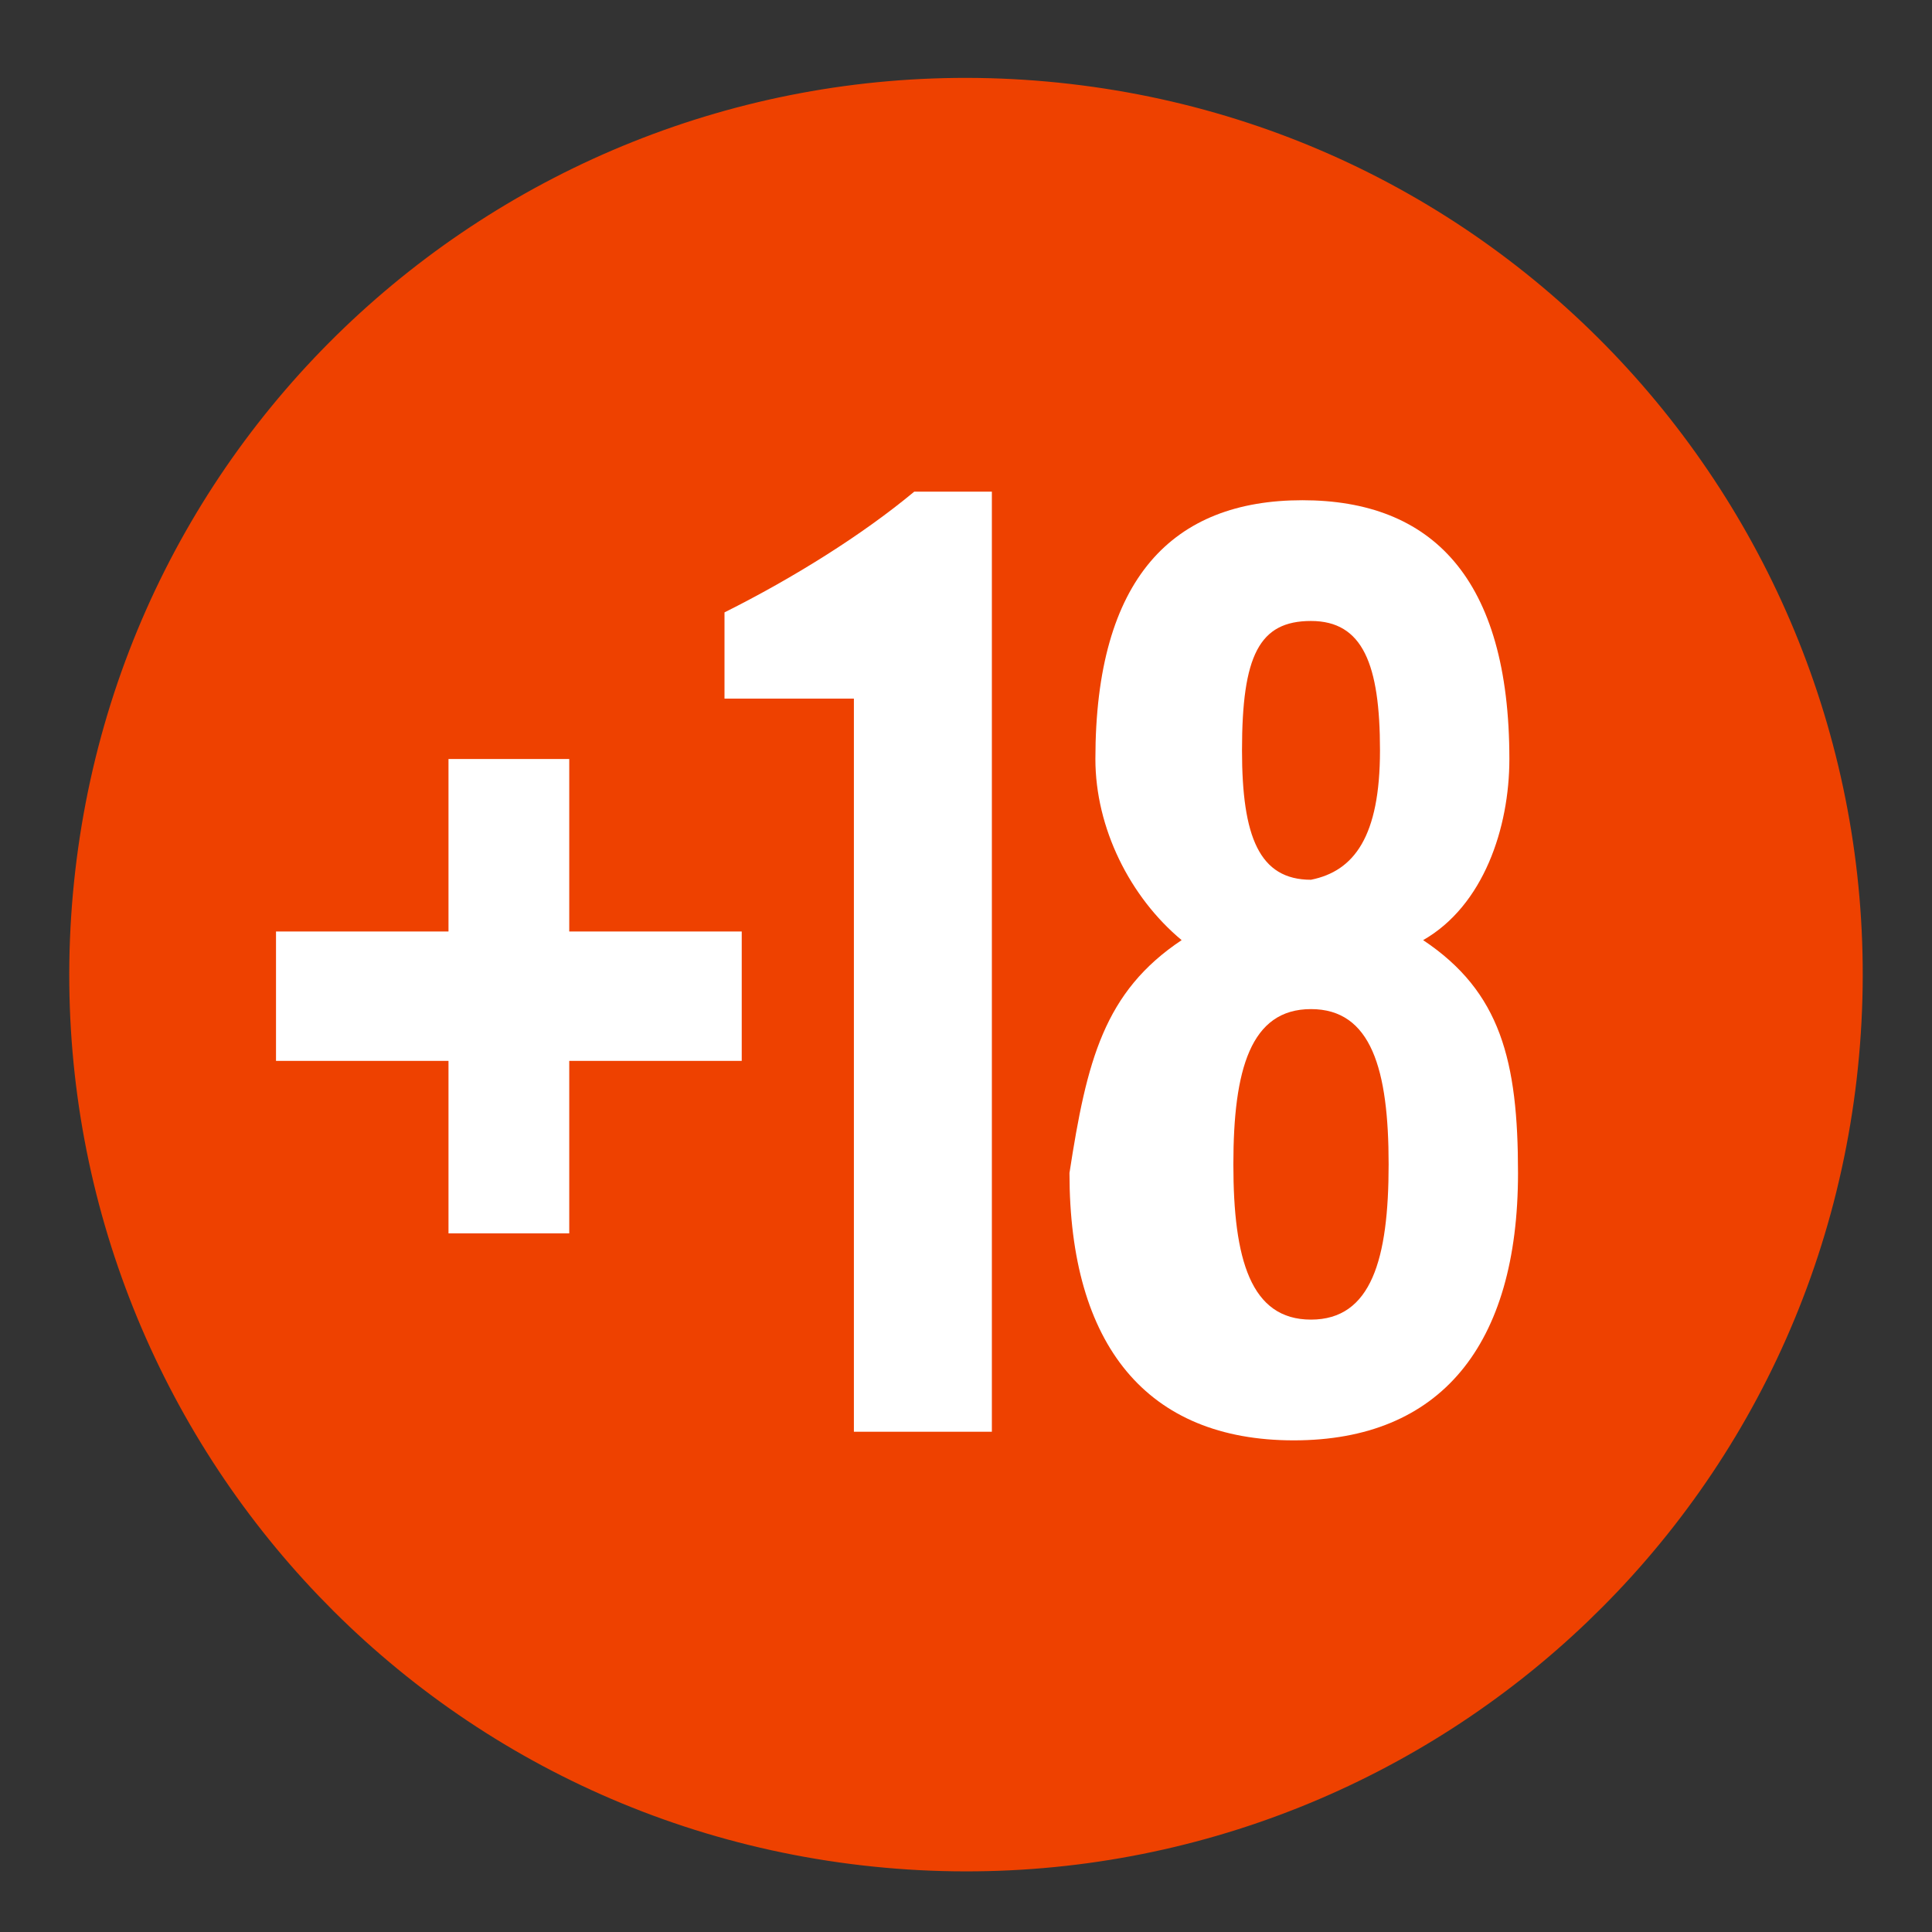
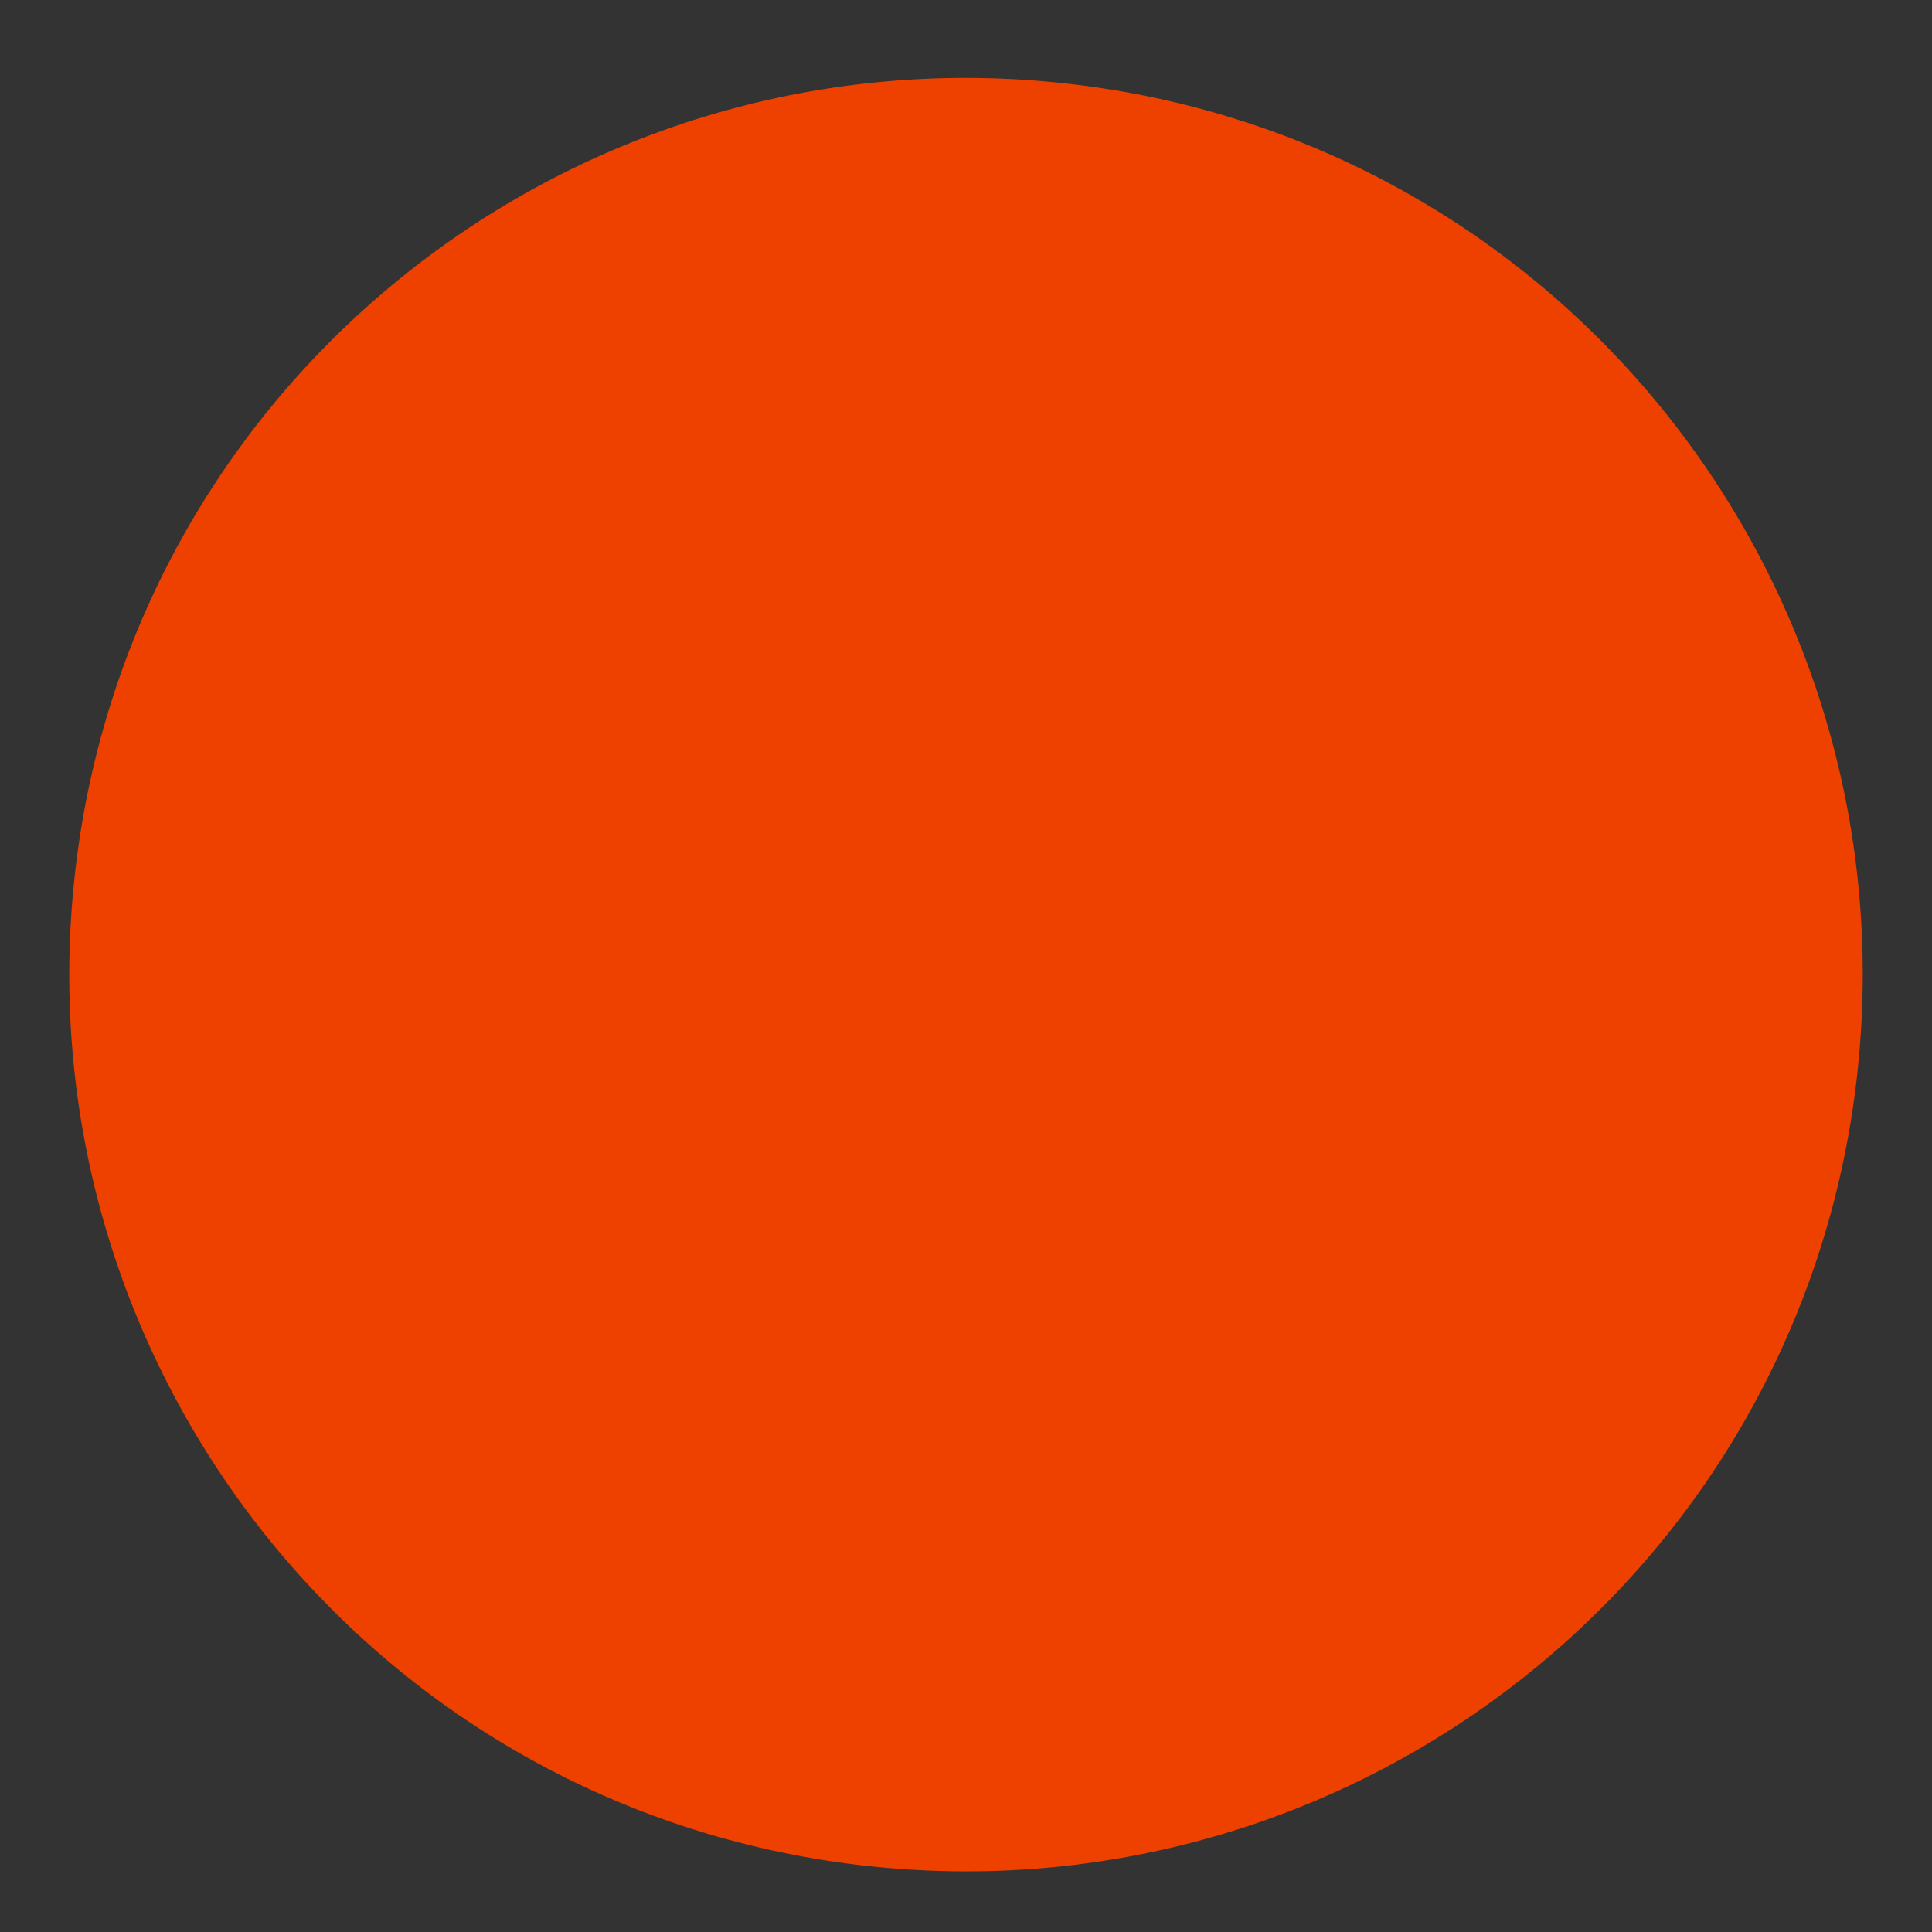
<svg xmlns="http://www.w3.org/2000/svg" width="36" height="36" viewBox="0 0 36 36" fill="none">
  <rect x="0" y="0" width="36" height="36" fill="#333333" stroke="none" />
  <path d="M2.893 16.393C1.929 24.75 7.875 32.304 16.232 33.268C24.589 34.232 32.143 28.286 33.107 19.929C34.071 11.572 28.125 4.018 19.768 3.054C11.411 2.089 3.857 8.036 2.893 16.393Z" fill="#EE4100" stroke="#EE4100" stroke-width="3" />
-   <path d="M8.357 14.143H10.607V17.357H13.821V19.768H10.607V22.982H8.357V19.768H5.143V17.357H8.357V14.143Z" fill="white" />
-   <path d="M15.911 13.018H13.5V11.411C14.786 10.768 16.071 9.964 17.036 9.161H18.482V26.678H15.911V13.018Z" fill="white" />
-   <path d="M22.018 17.518C21.053 16.714 20.411 15.428 20.411 14.143C20.411 10.768 21.857 9.321 24.268 9.321C26.678 9.321 28.125 10.768 28.125 14.143C28.125 15.428 27.643 16.875 26.518 17.518C27.964 18.482 28.286 19.768 28.286 21.857C28.286 25.071 26.839 26.839 24.107 26.839C21.375 26.839 19.928 25.071 19.928 21.857C20.25 19.768 20.571 18.482 22.018 17.518ZM25.875 21.696C25.875 19.928 25.553 18.803 24.428 18.803C23.303 18.803 22.982 19.928 22.982 21.696C22.982 23.464 23.303 24.589 24.428 24.589C25.553 24.589 25.875 23.464 25.875 21.696ZM25.714 13.982C25.714 12.375 25.393 11.571 24.428 11.571C23.464 11.571 23.143 12.214 23.143 13.982C23.143 15.589 23.464 16.393 24.428 16.393C25.232 16.232 25.714 15.589 25.714 13.982Z" fill="white" />
</svg>